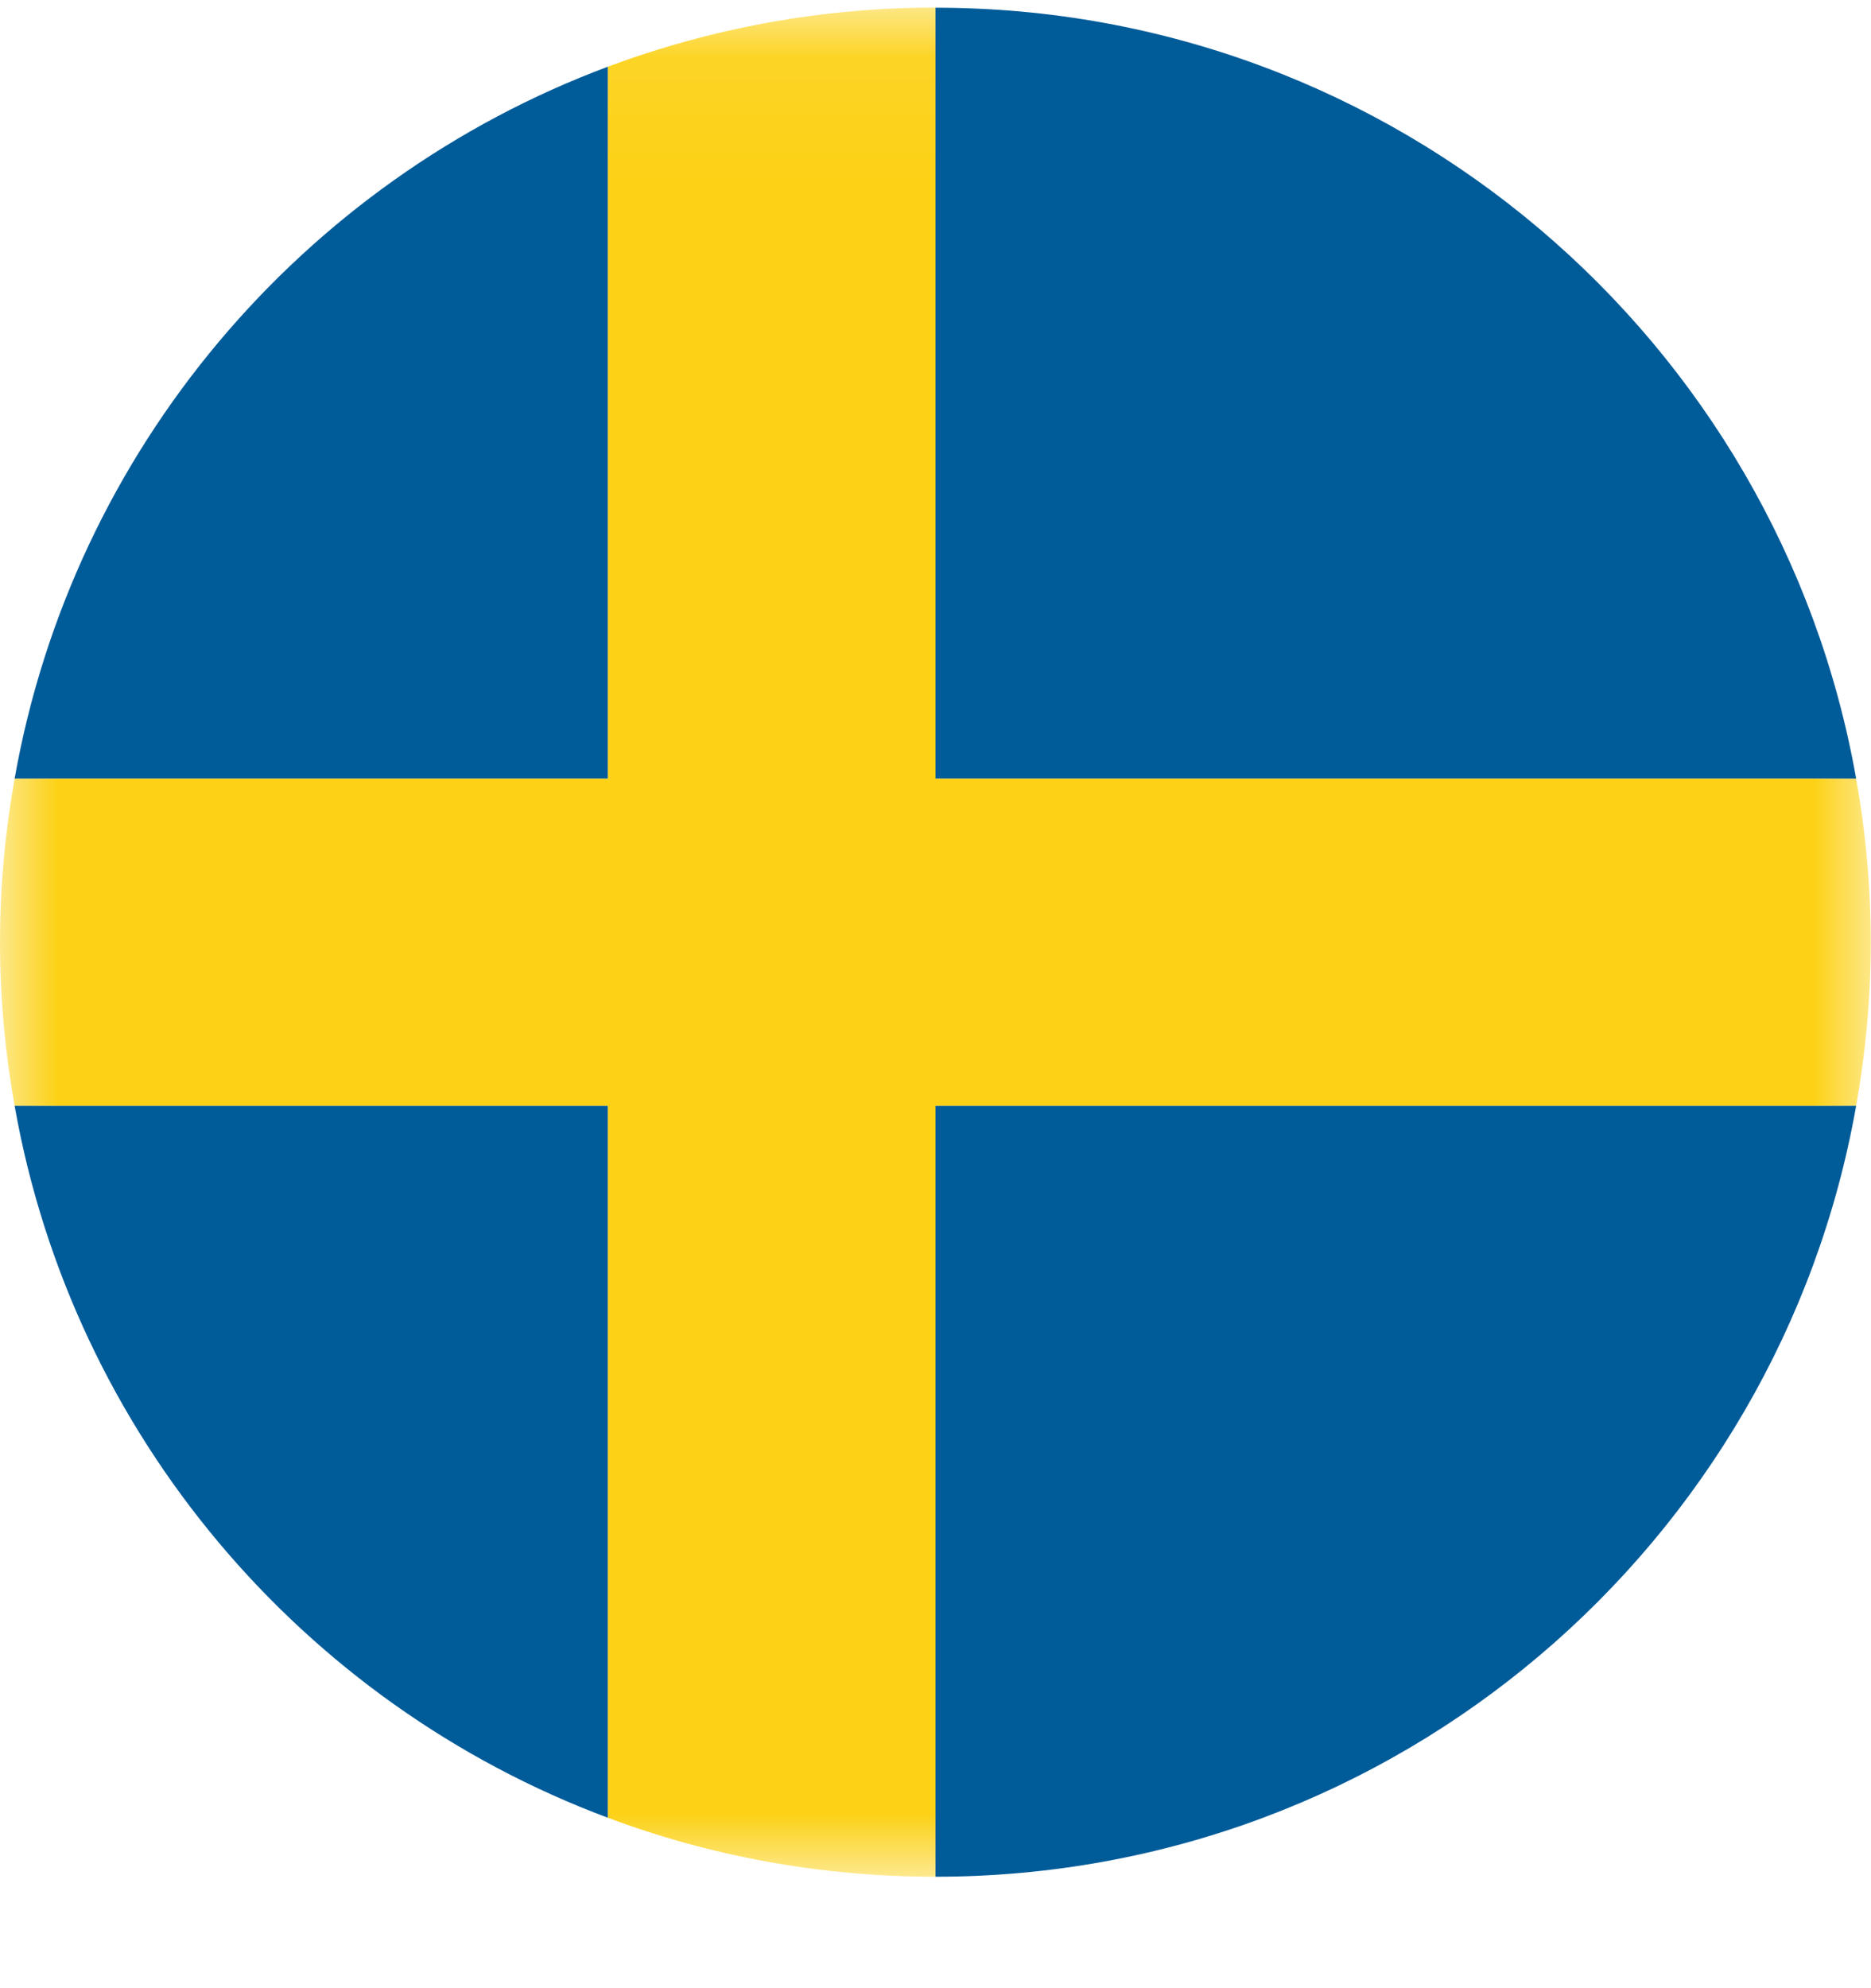
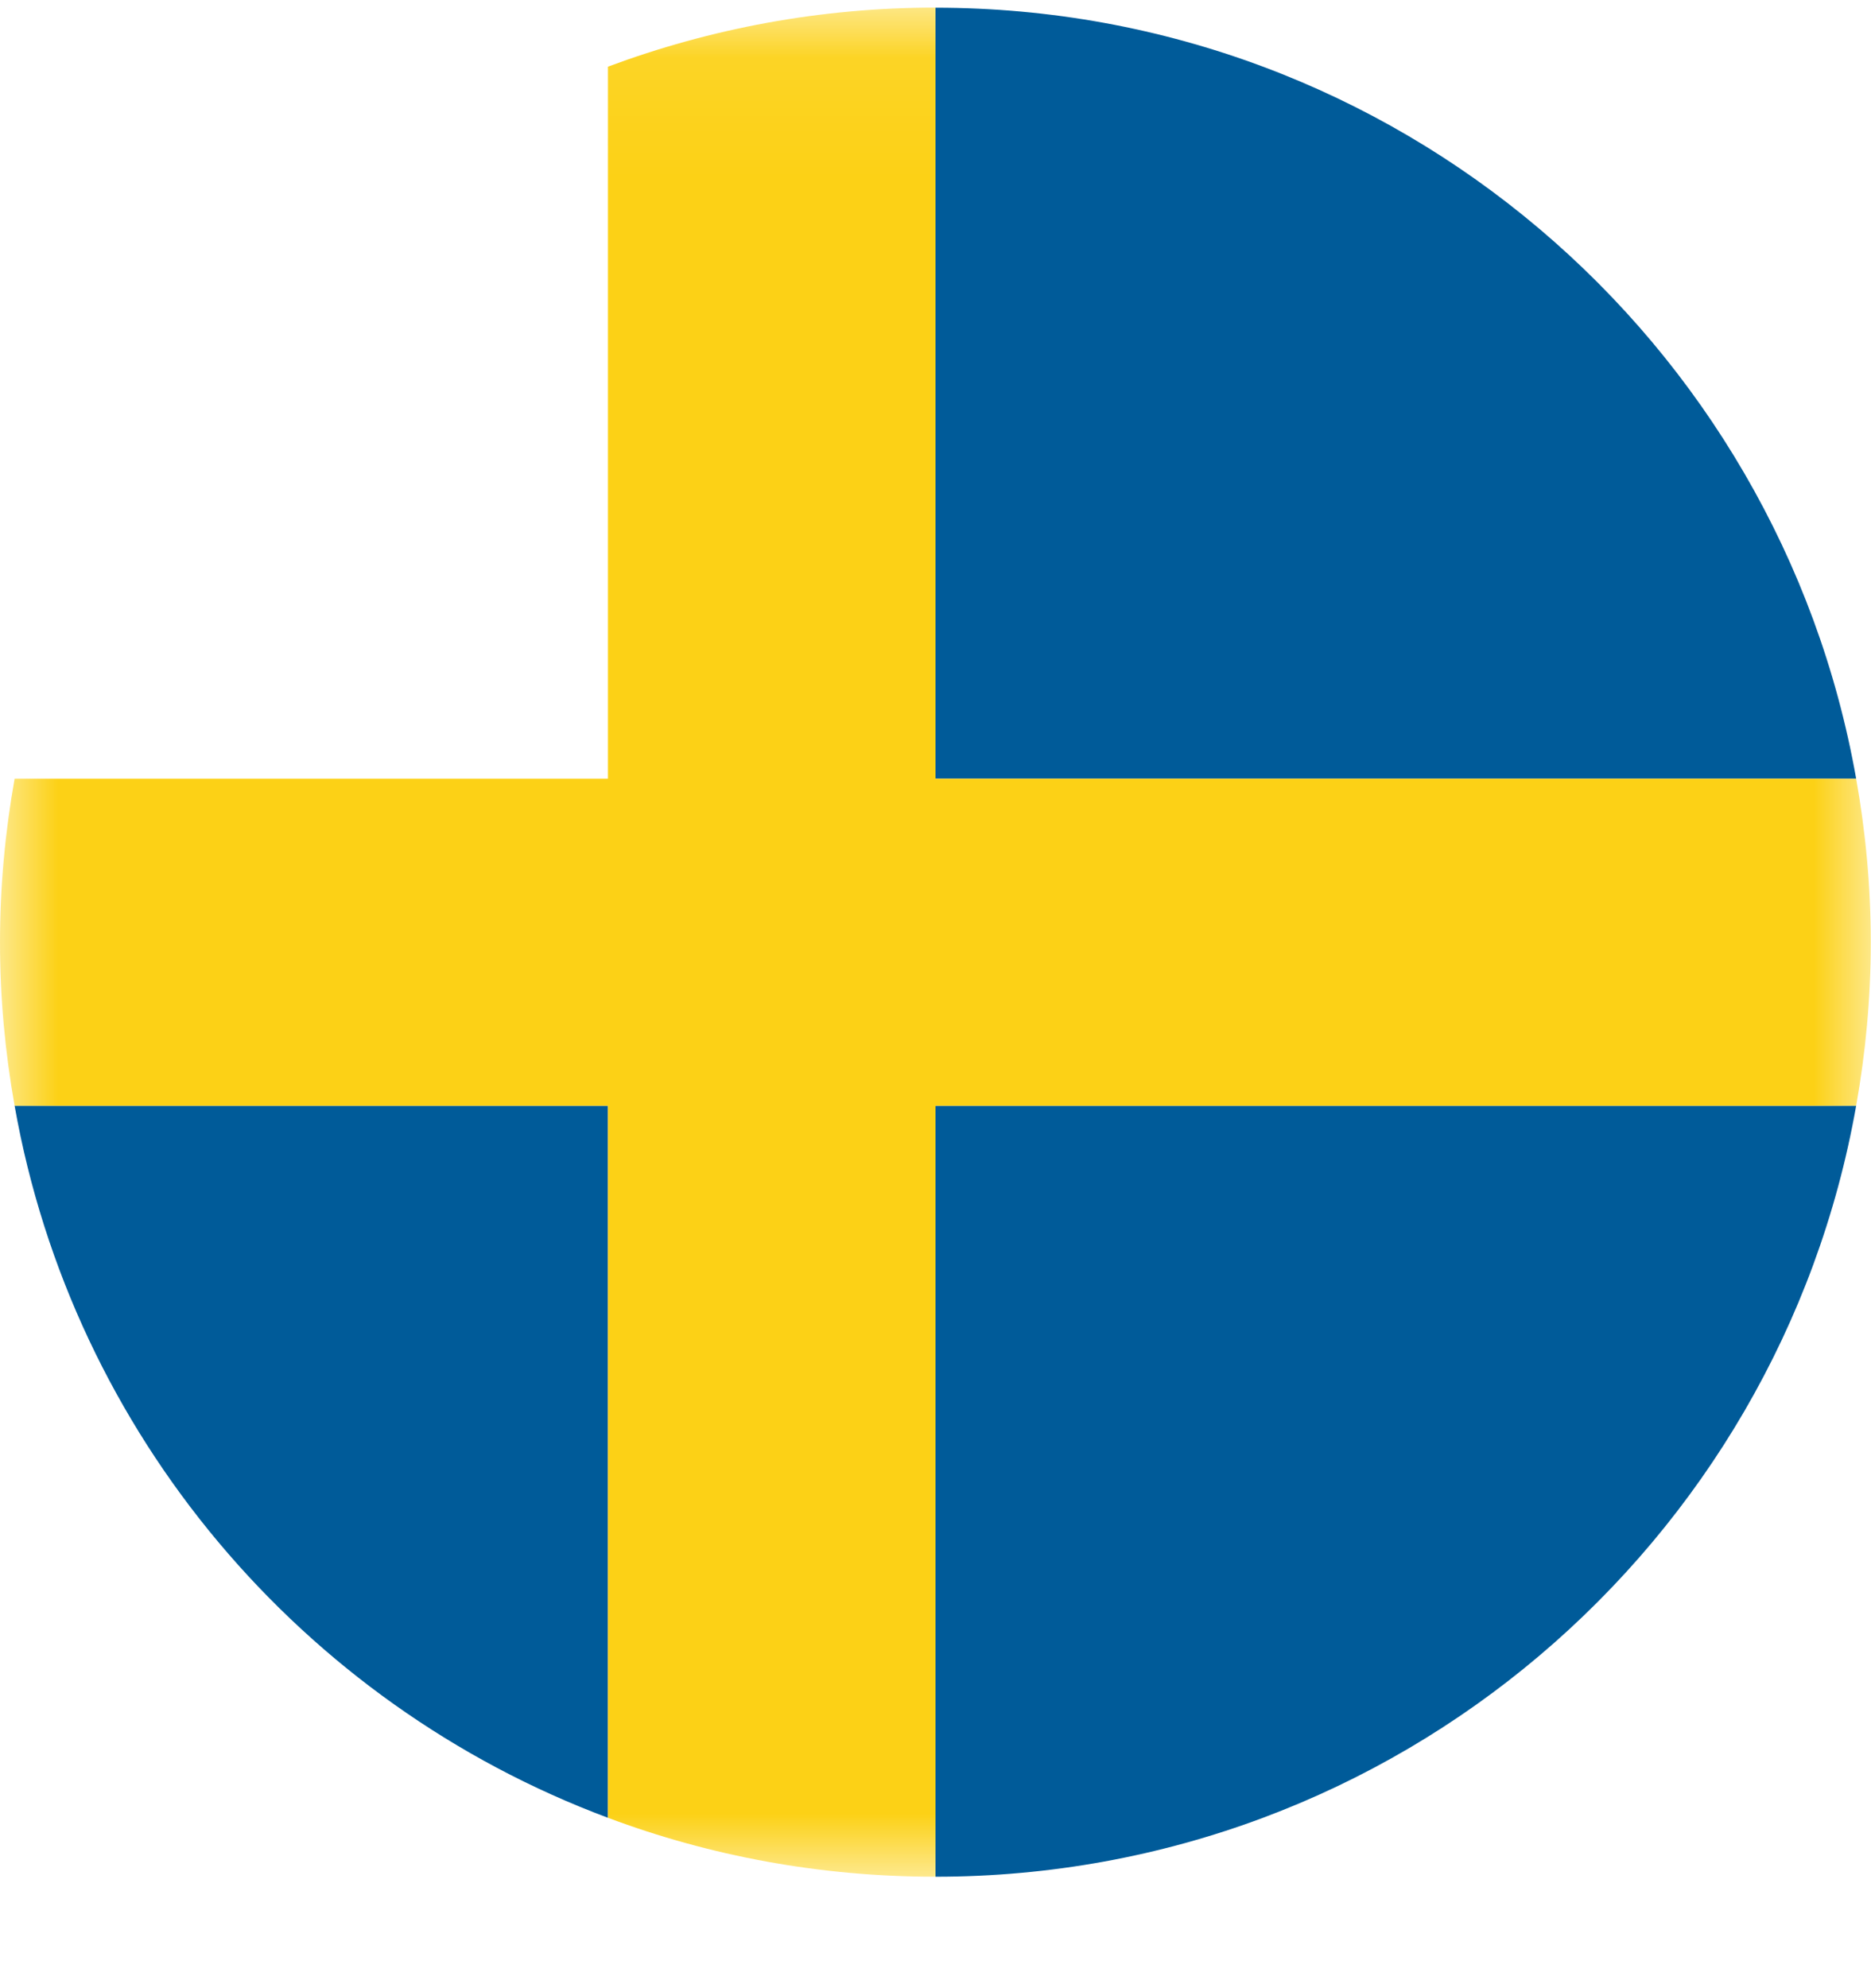
<svg xmlns="http://www.w3.org/2000/svg" width="16" height="17" viewBox="0 0 16 17" fill="none">
-   <path fill-rule="evenodd" clip-rule="evenodd" d="M5.199 0.57C2.585 1.546 0.622 3.848 0.125 6.658H5.199V0.57Z" fill="#005B99" />
  <path fill-rule="evenodd" clip-rule="evenodd" d="M0.125 9.455C0.622 12.265 2.585 14.567 5.199 15.543V9.455H0.125Z" fill="#005B99" />
  <path fill-rule="evenodd" clip-rule="evenodd" d="M15.873 6.658C15.211 2.912 11.938 0.066 8 0.066V6.658H15.873Z" fill="#005B99" />
  <path fill-rule="evenodd" clip-rule="evenodd" d="M15.873 9.455H8V16.047C11.938 16.047 15.211 13.202 15.873 9.455" fill="#005B99" />
  <mask id="mask0_1_662" style="mask-type:luminance" maskUnits="userSpaceOnUse" x="0" y="0" width="16" height="17">
    <path fill-rule="evenodd" clip-rule="evenodd" d="M0 0.065H15.998V16.047H0V0.065Z" fill="white" />
  </mask>
  <g mask="url(#mask0_1_662)">
    <path fill-rule="evenodd" clip-rule="evenodd" d="M15.873 9.455C15.954 9 15.998 8.534 15.998 8.057C15.998 7.579 15.954 7.113 15.873 6.658H8V0.065C7.014 0.065 6.071 0.245 5.199 0.57V6.658H0.125C0.044 7.113 0 7.579 0 8.057C0 8.534 0.044 9 0.125 9.455H5.199V15.543C6.071 15.87 7.014 16.047 8 16.047V9.455H15.873Z" fill="#FCD116" />
  </g>
</svg>